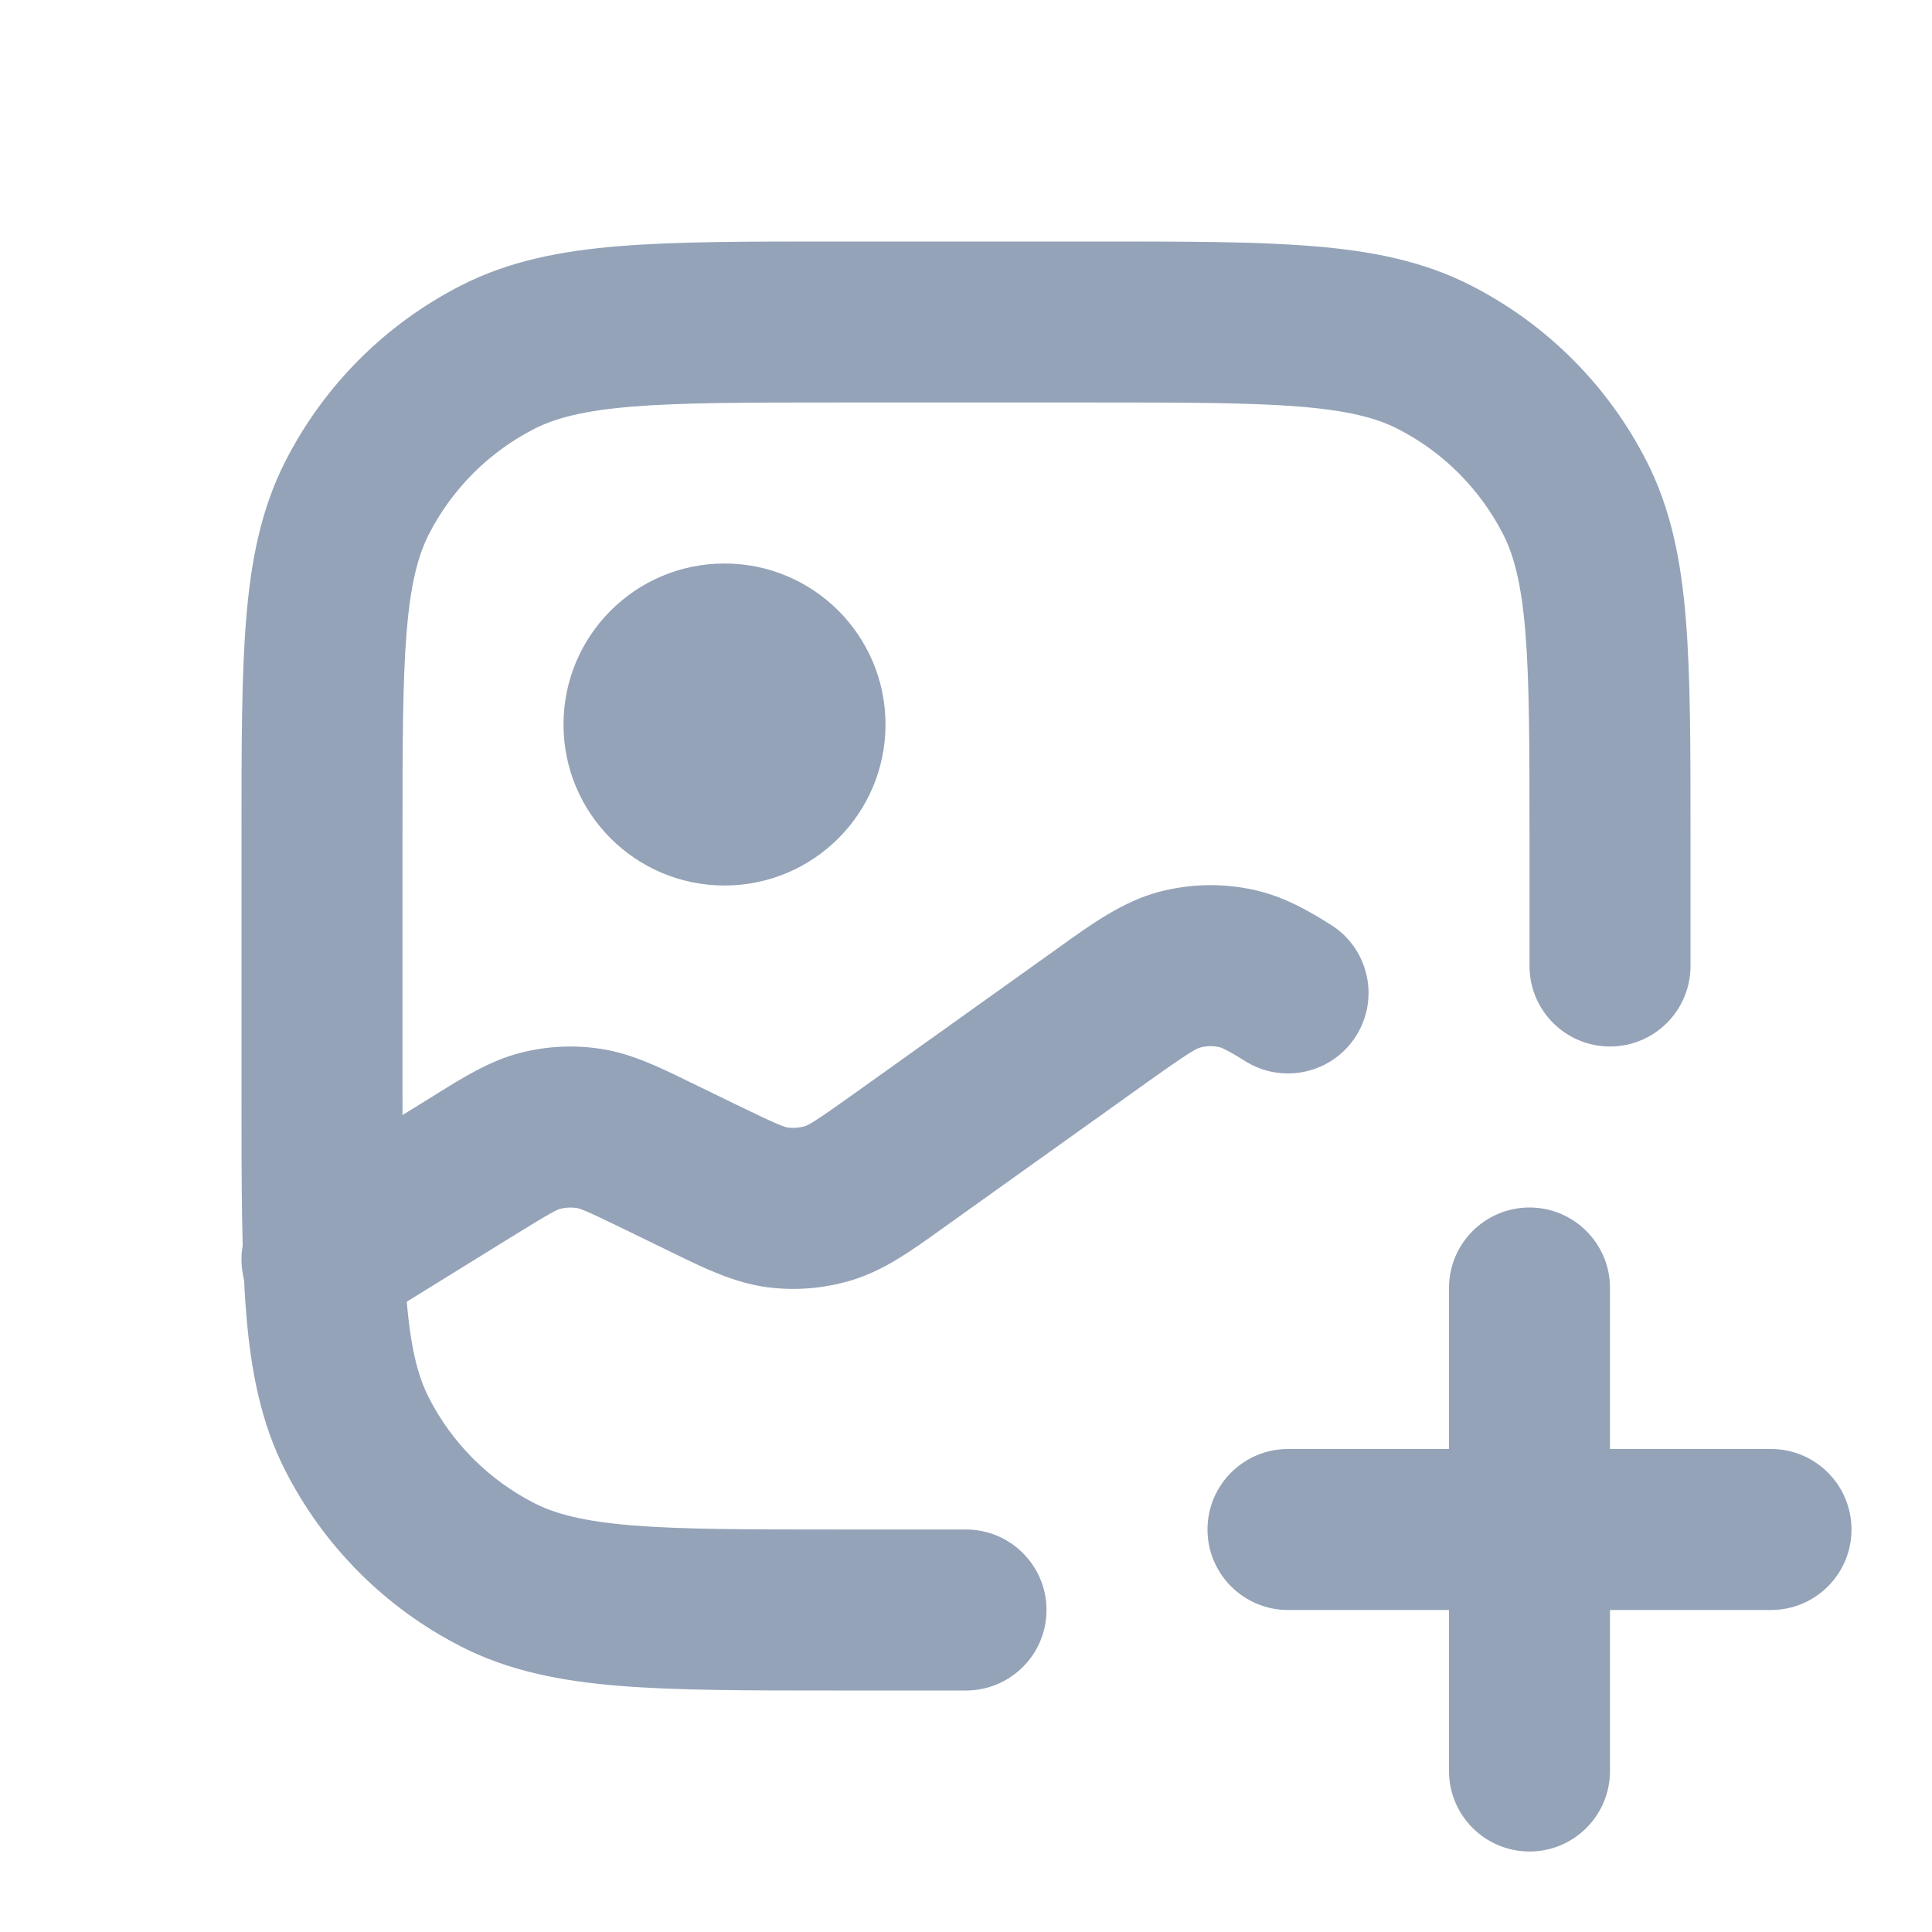
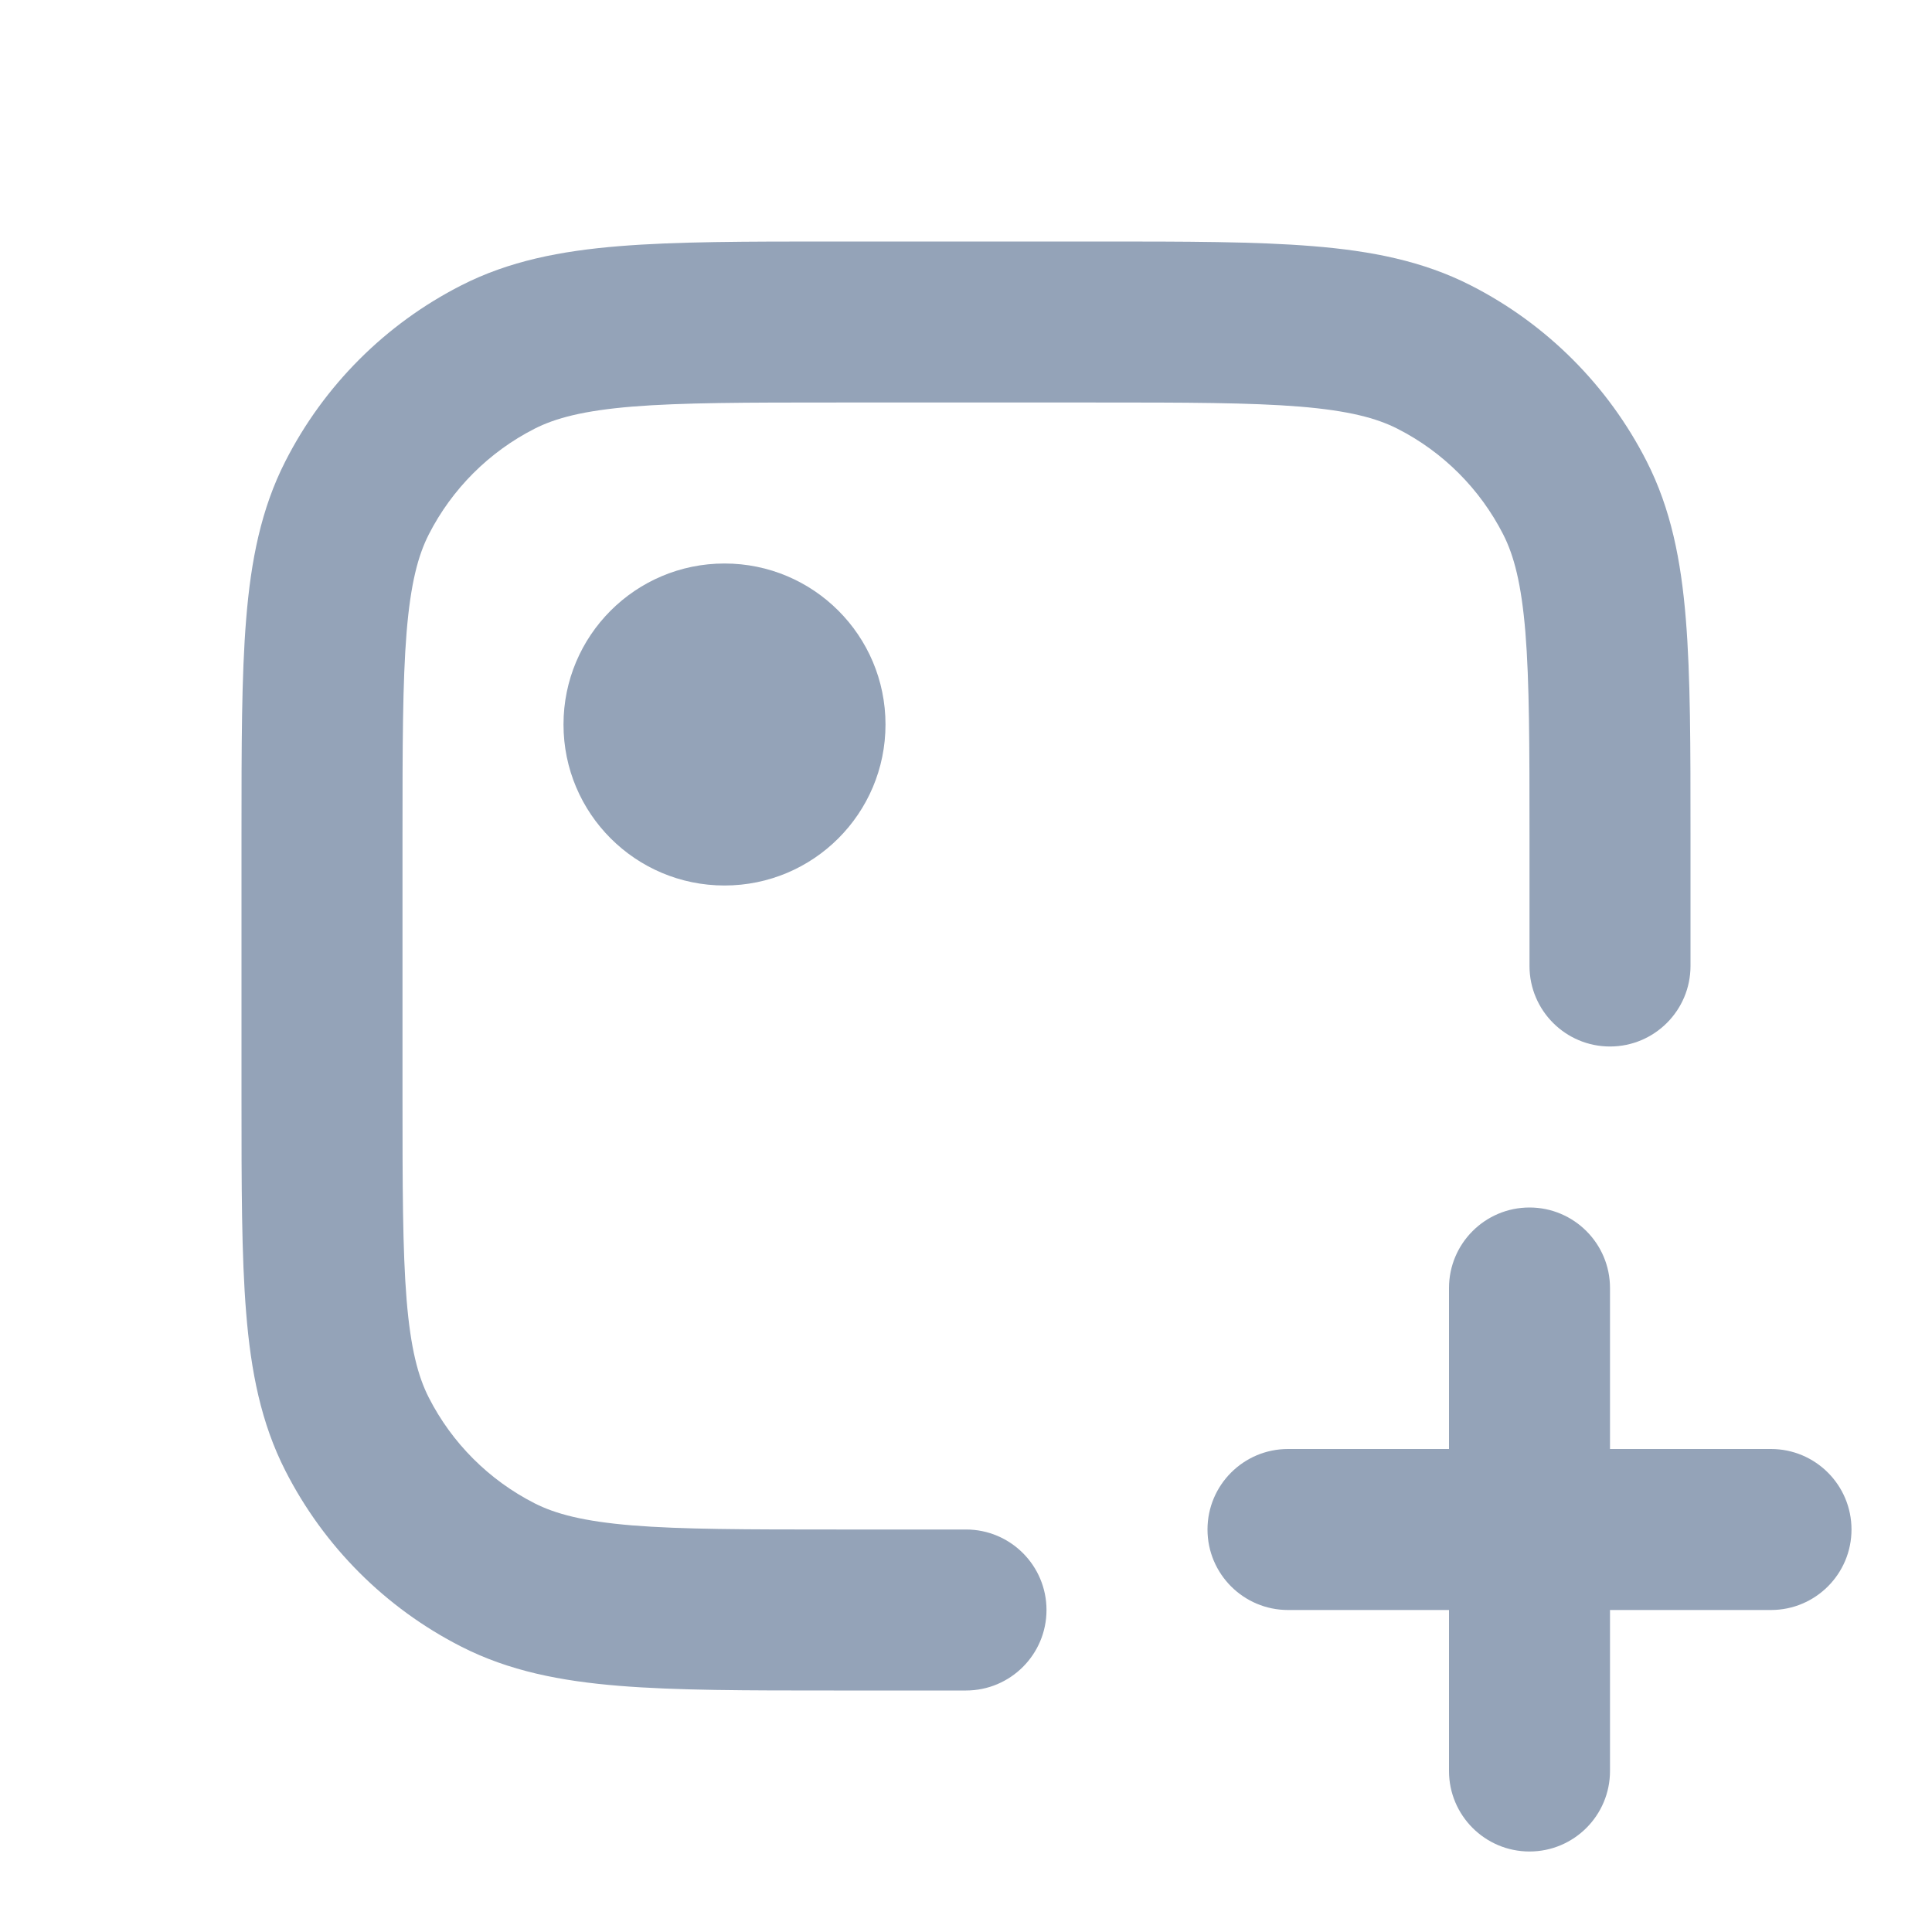
<svg xmlns="http://www.w3.org/2000/svg" width="24" height="24" viewBox="0 0 24 24" fill="none">
  <path fill-rule="evenodd" clip-rule="evenodd" d="M19 15C19.552 15 20 15.448 20 16V18H22C22.552 18 23 18.448 23 19C23 19.552 22.552 20 22 20H20V22C20 22.552 19.552 23 19 23C18.448 23 18 22.552 18 22V20H16C15.448 20 15 19.552 15 19C15 18.448 15.448 18 16 18H18V16C18 15.448 18.448 15 19 15Z" fill="#94A3B8" />
  <path d="M9 11C10.105 11 11 10.105 11 9C11 7.895 10.105 7 9 7C7.895 7 7 7.895 7 9C7 10.105 7.895 11 9 11Z" fill="#94A3B8" />
-   <path d="M14.91 13.013C14.987 12.992 15.069 12.99 15.147 13.008C15.157 13.01 15.215 13.023 15.469 13.182C15.937 13.475 16.554 13.334 16.848 12.865C17.141 12.397 16.999 11.78 16.531 11.487C16.254 11.313 15.95 11.137 15.58 11.055C15.188 10.968 14.782 10.977 14.394 11.08C13.949 11.199 13.564 11.476 13.179 11.751L13.086 11.818L10.581 13.607C10.101 13.949 10.042 13.976 10.001 13.989C9.933 14.01 9.86 14.016 9.789 14.007C9.747 14.001 9.684 13.984 9.154 13.726L8.626 13.469L8.543 13.429C8.194 13.258 7.844 13.087 7.462 13.029C7.129 12.978 6.79 12.995 6.464 13.079C6.09 13.175 5.758 13.381 5.429 13.586L5.35 13.635L3.474 14.795C3.004 15.085 2.859 15.701 3.15 16.171C3.44 16.641 4.056 16.786 4.526 16.496L6.402 15.336C6.867 15.048 6.923 15.026 6.962 15.016C7.027 14.999 7.095 14.996 7.162 15.006C7.201 15.012 7.259 15.028 7.751 15.268L8.279 15.525L8.369 15.569C8.743 15.752 9.12 15.936 9.528 15.99C9.884 16.037 10.246 16.006 10.589 15.901C10.982 15.78 11.323 15.536 11.662 15.293L11.743 15.235L14.248 13.446C14.795 13.056 14.864 13.025 14.91 13.013Z" fill="#94A3B8" />
  <path fill-rule="evenodd" clip-rule="evenodd" d="M10.357 3H13.643C14.727 3 15.601 3 16.309 3.058C17.038 3.117 17.678 3.243 18.27 3.545C19.211 4.024 19.976 4.789 20.455 5.73C20.757 6.322 20.883 6.963 20.942 7.691C21 8.399 21 9.273 21 10.357V12C21 12.552 20.552 13 20 13C19.448 13 19 12.552 19 12V10.4C19 9.263 18.999 8.471 18.949 7.854C18.899 7.249 18.807 6.901 18.673 6.638C18.385 6.074 17.927 5.615 17.362 5.327C17.099 5.193 16.751 5.101 16.146 5.051C15.529 5.001 14.737 5 13.6 5H10.4C9.263 5 8.471 5.001 7.854 5.051C7.249 5.101 6.901 5.193 6.638 5.327C6.074 5.615 5.615 6.074 5.327 6.638C5.193 6.901 5.101 7.249 5.051 7.854C5.001 8.471 5 9.263 5 10.4V13.6C5 14.737 5.001 15.529 5.051 16.146C5.101 16.751 5.193 17.099 5.327 17.362C5.615 17.927 6.074 18.385 6.638 18.673C6.901 18.807 7.249 18.899 7.854 18.949C8.471 18.999 9.263 19 10.4 19H12C12.552 19 13 19.448 13 20C13 20.552 12.552 21 12 21H10.357C9.273 21 8.399 21 7.691 20.942C6.963 20.883 6.322 20.757 5.73 20.455C4.789 19.976 4.024 19.211 3.545 18.27C3.243 17.678 3.117 17.038 3.058 16.309C3 15.601 3 14.727 3 13.643V10.357C3 9.273 3 8.399 3.058 7.691C3.117 6.963 3.243 6.322 3.545 5.73C4.024 4.789 4.789 4.024 5.73 3.545C6.322 3.243 6.963 3.117 7.691 3.058C8.399 3 9.273 3 10.357 3Z" fill="#94A3B8" />
</svg>